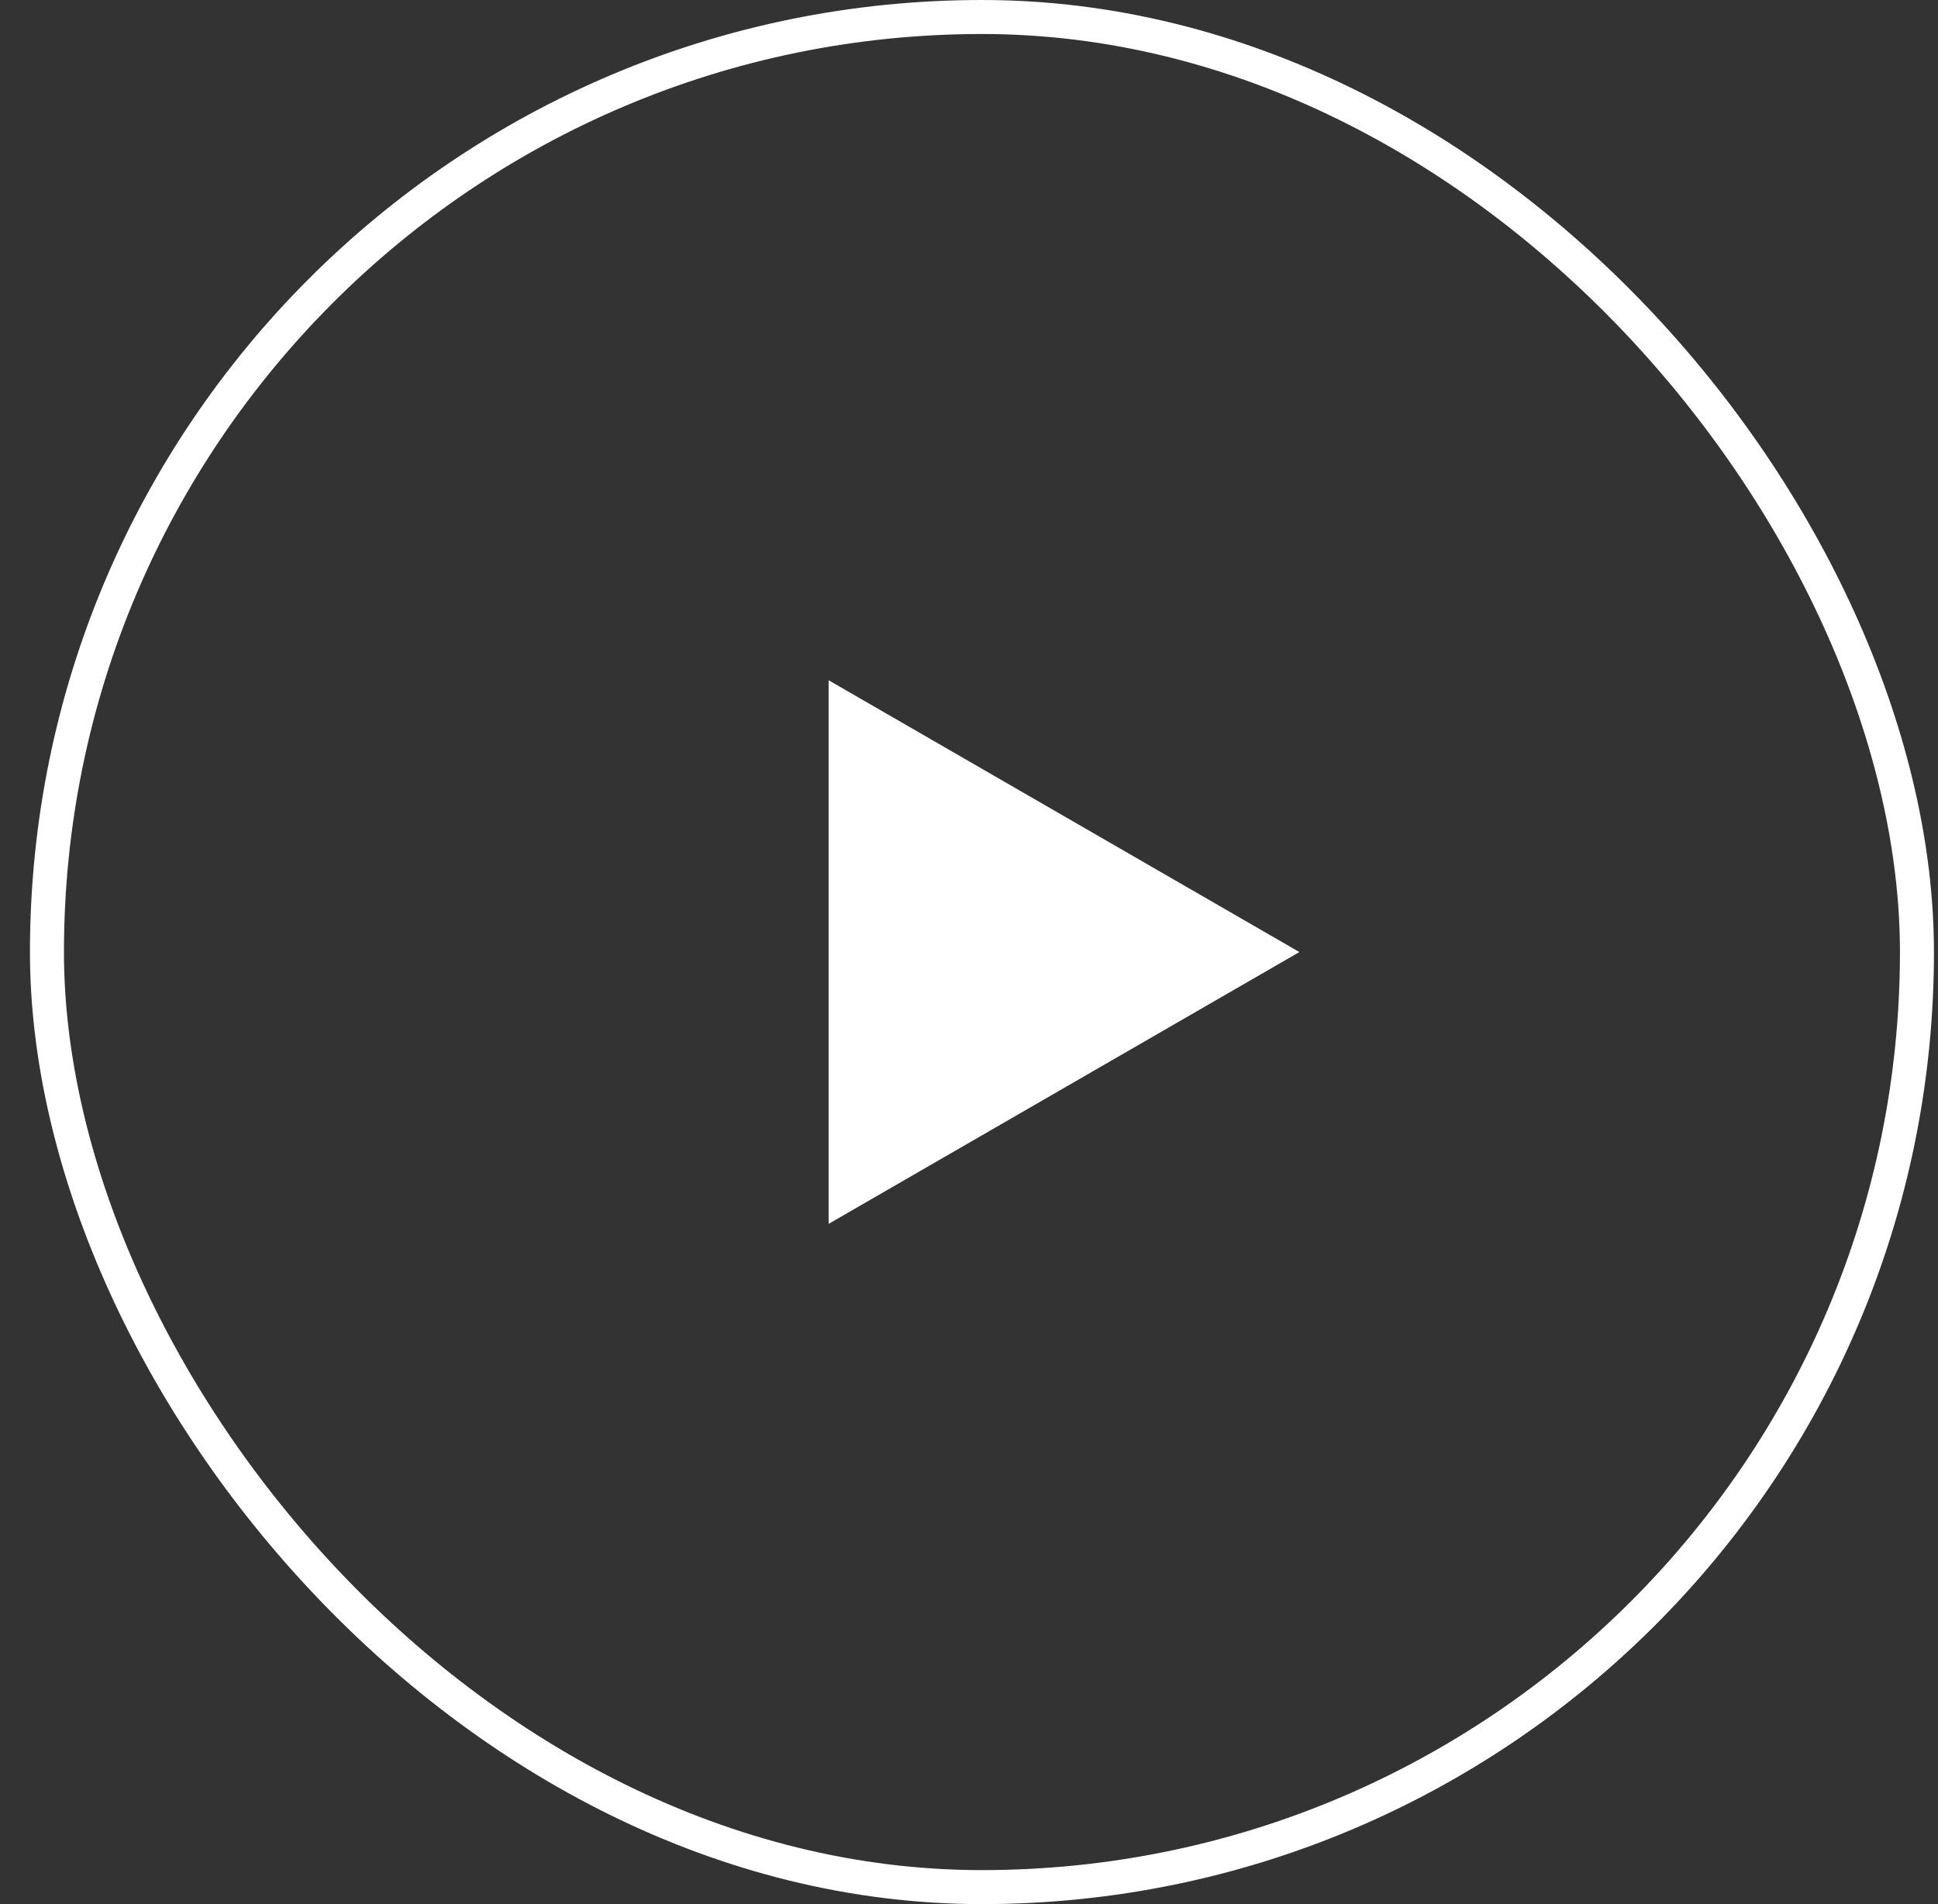
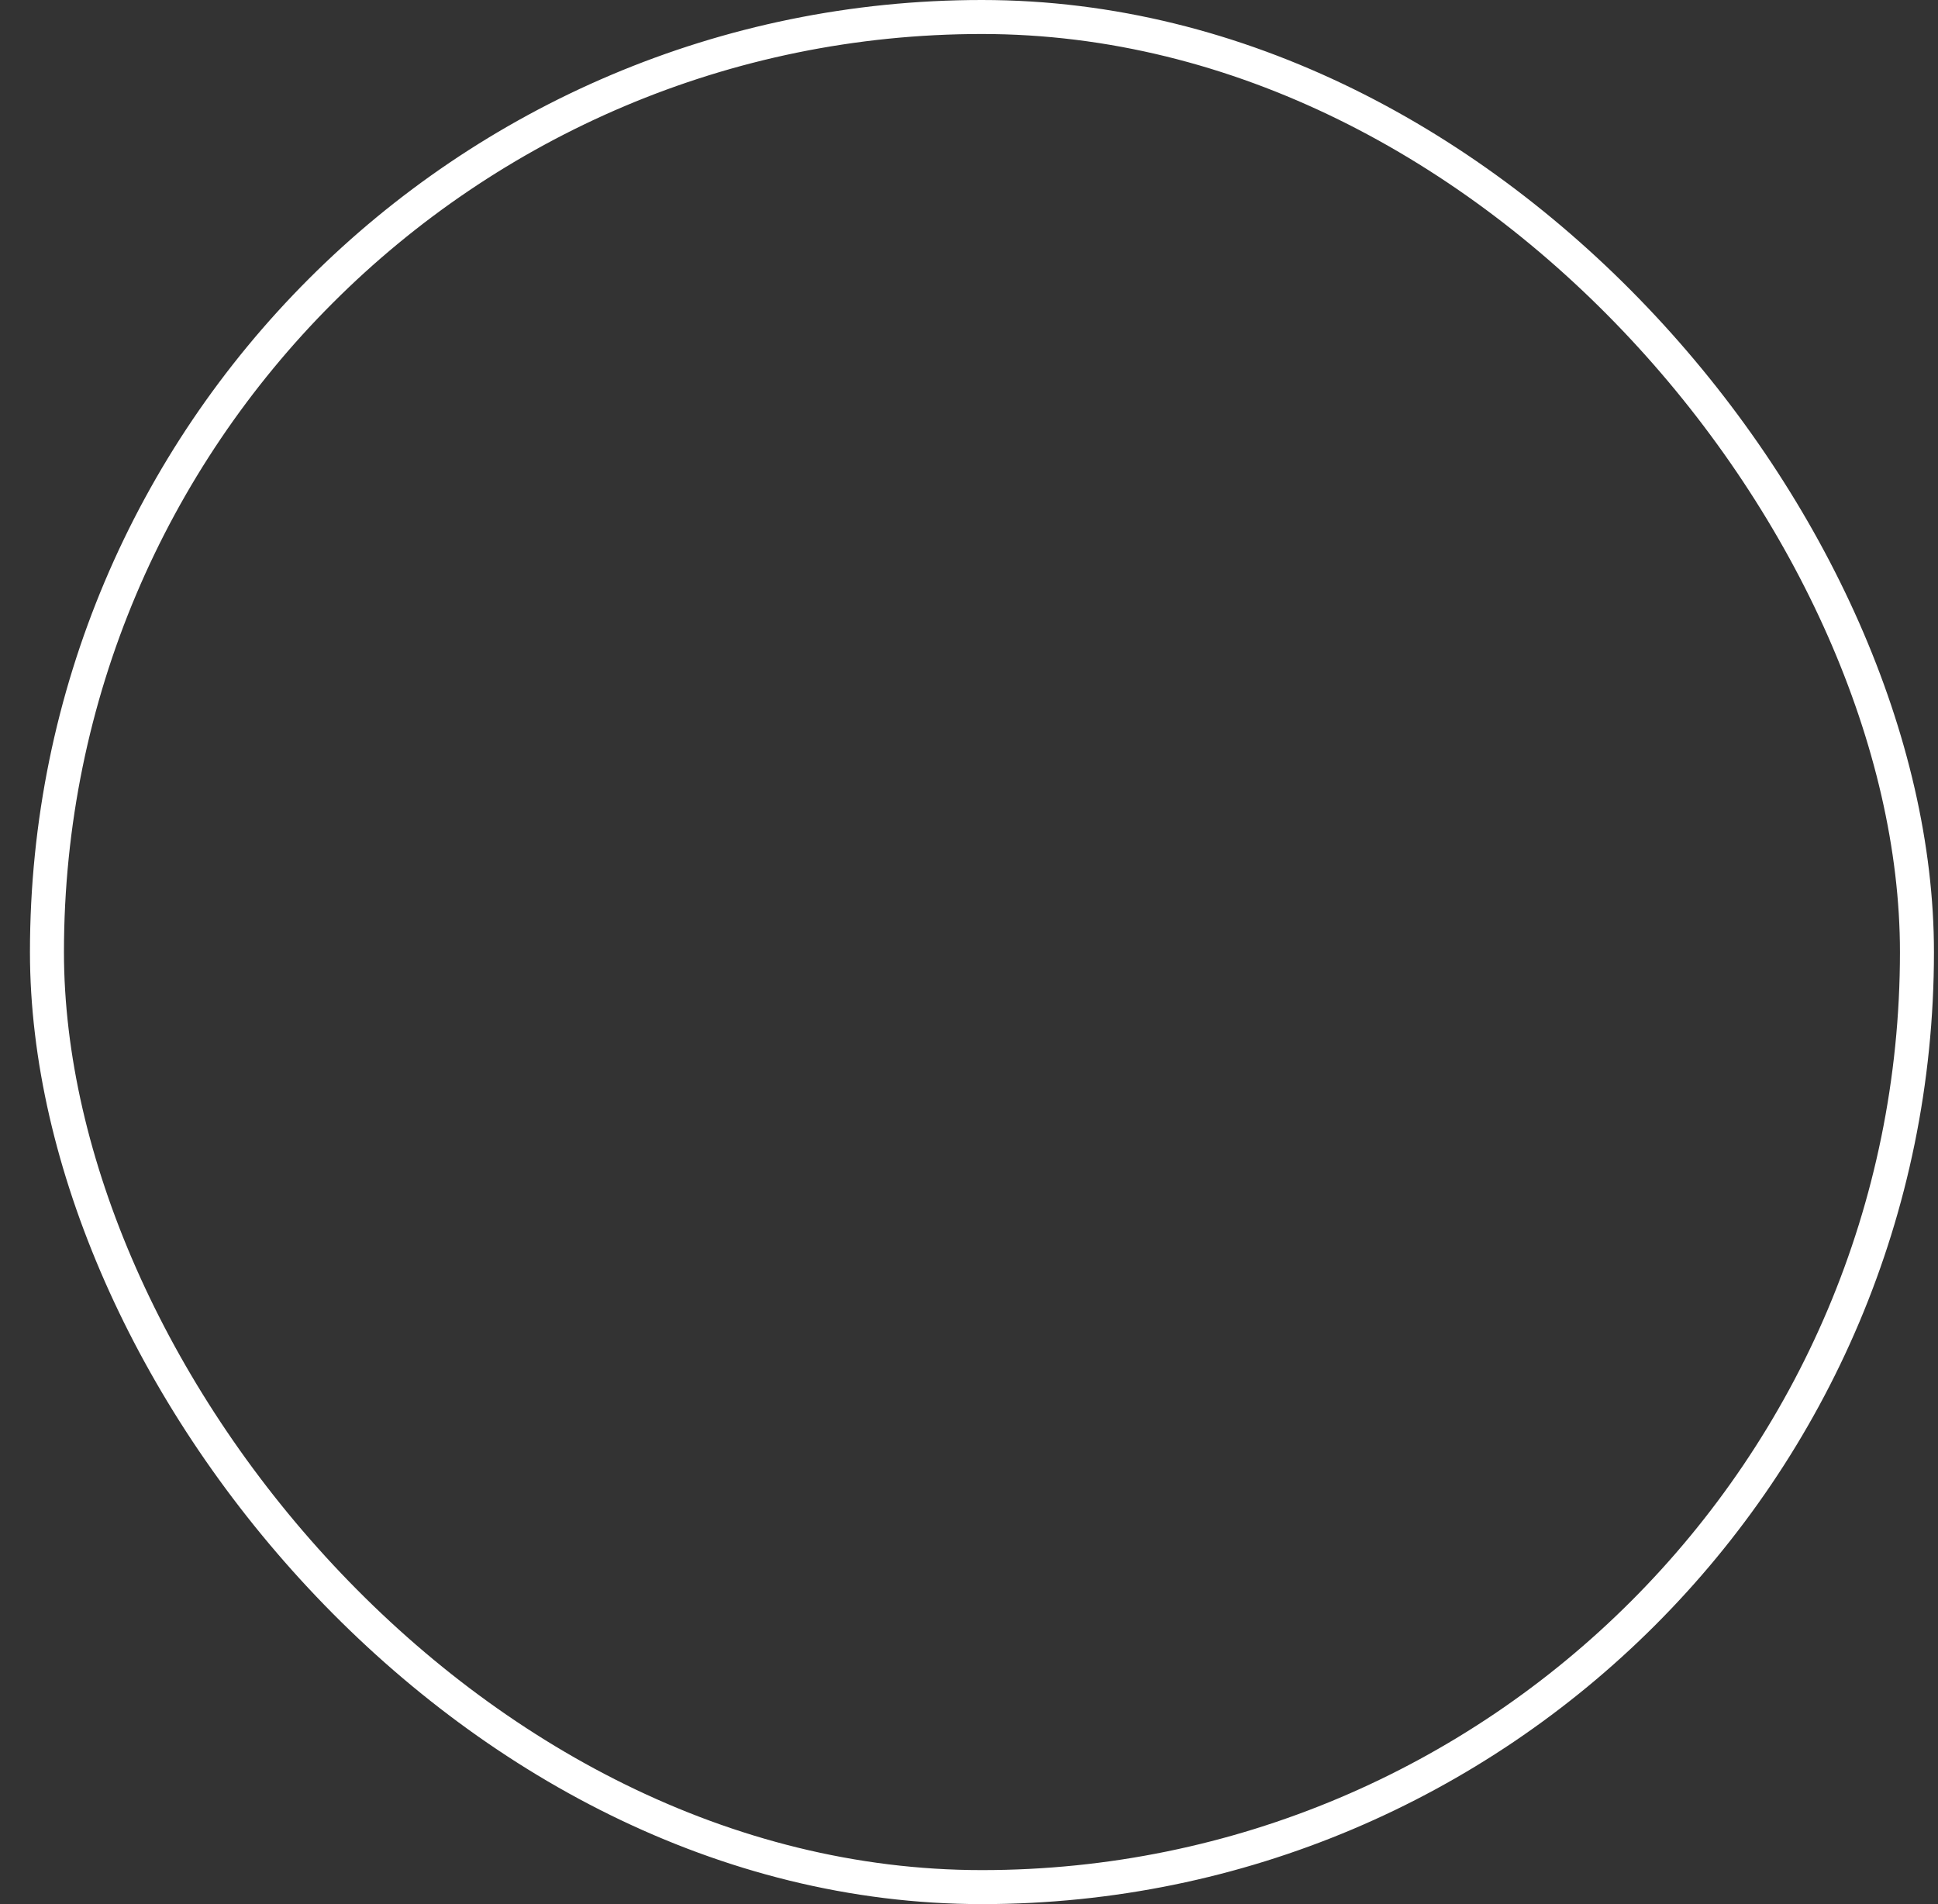
<svg xmlns="http://www.w3.org/2000/svg" width="57" height="56" fill="none">
  <rect width="100%" height="100%" fill="#333333" stroke="none" />
  <rect x="1.381" y=".5" width="55" height="55" rx="27.5" stroke="#fff" />
-   <path d="M38.217 28l-13.846 7.994V20.006L38.217 28z" fill="#fff" />
</svg>